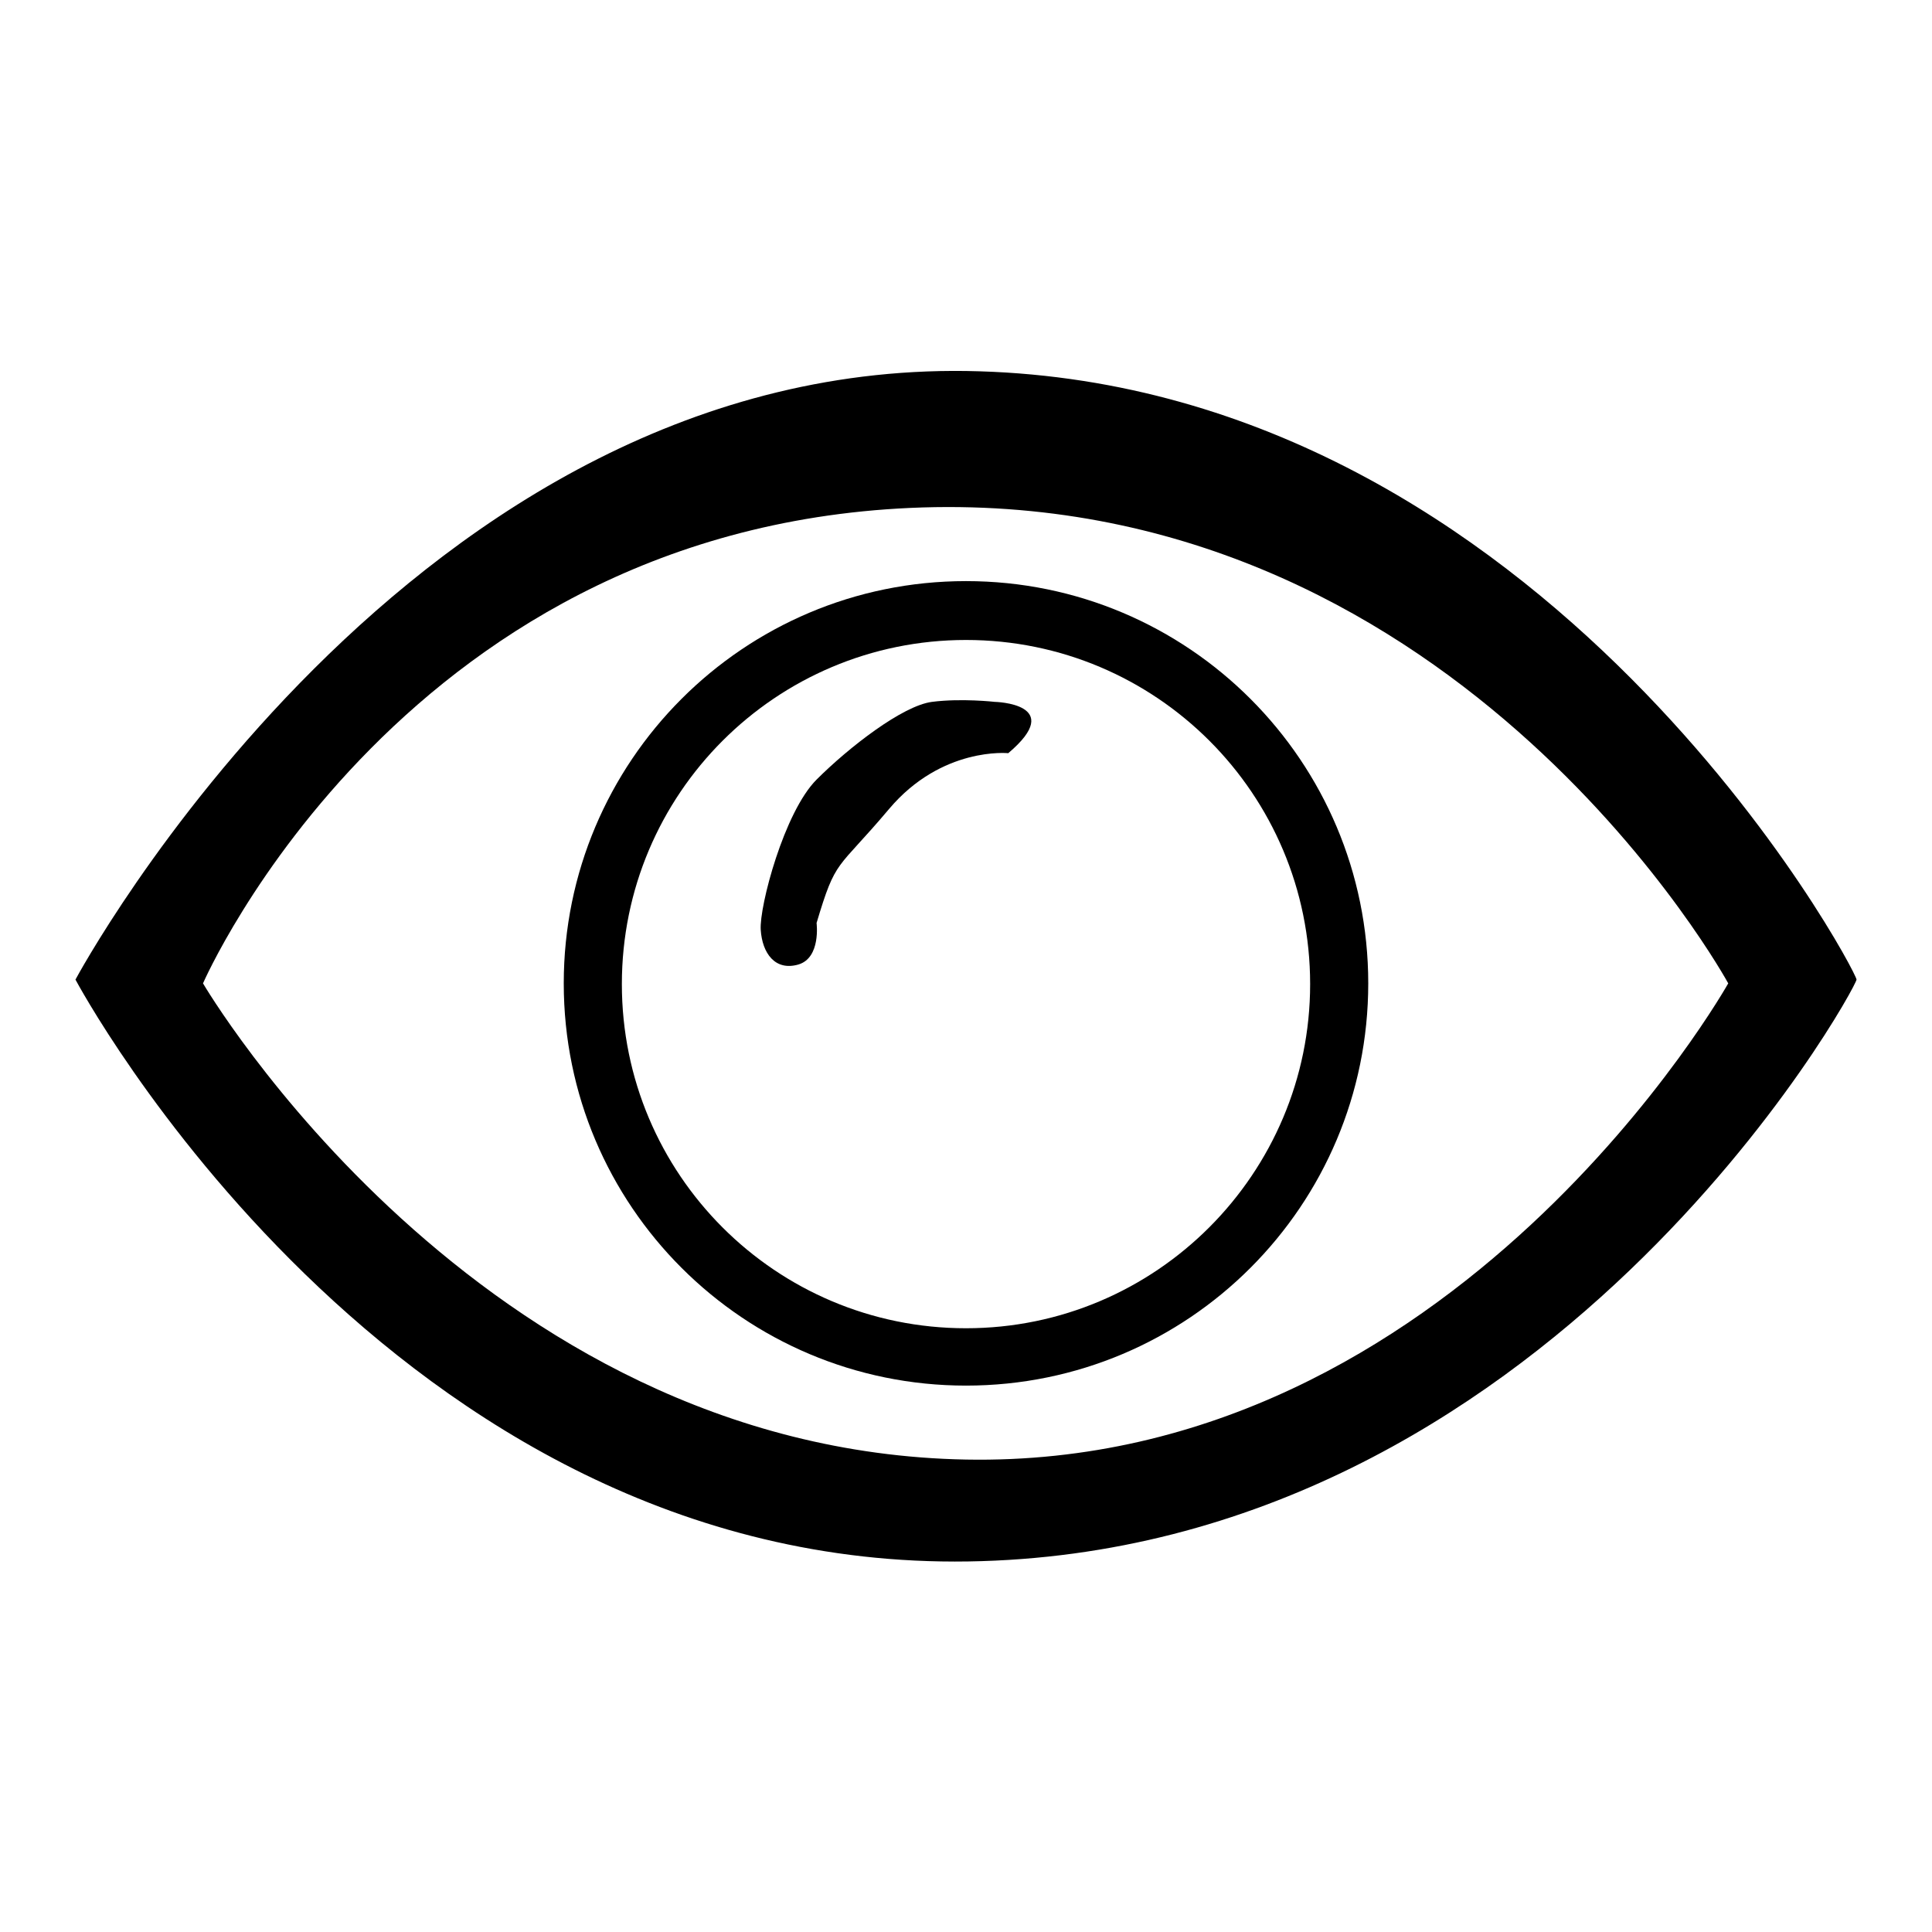
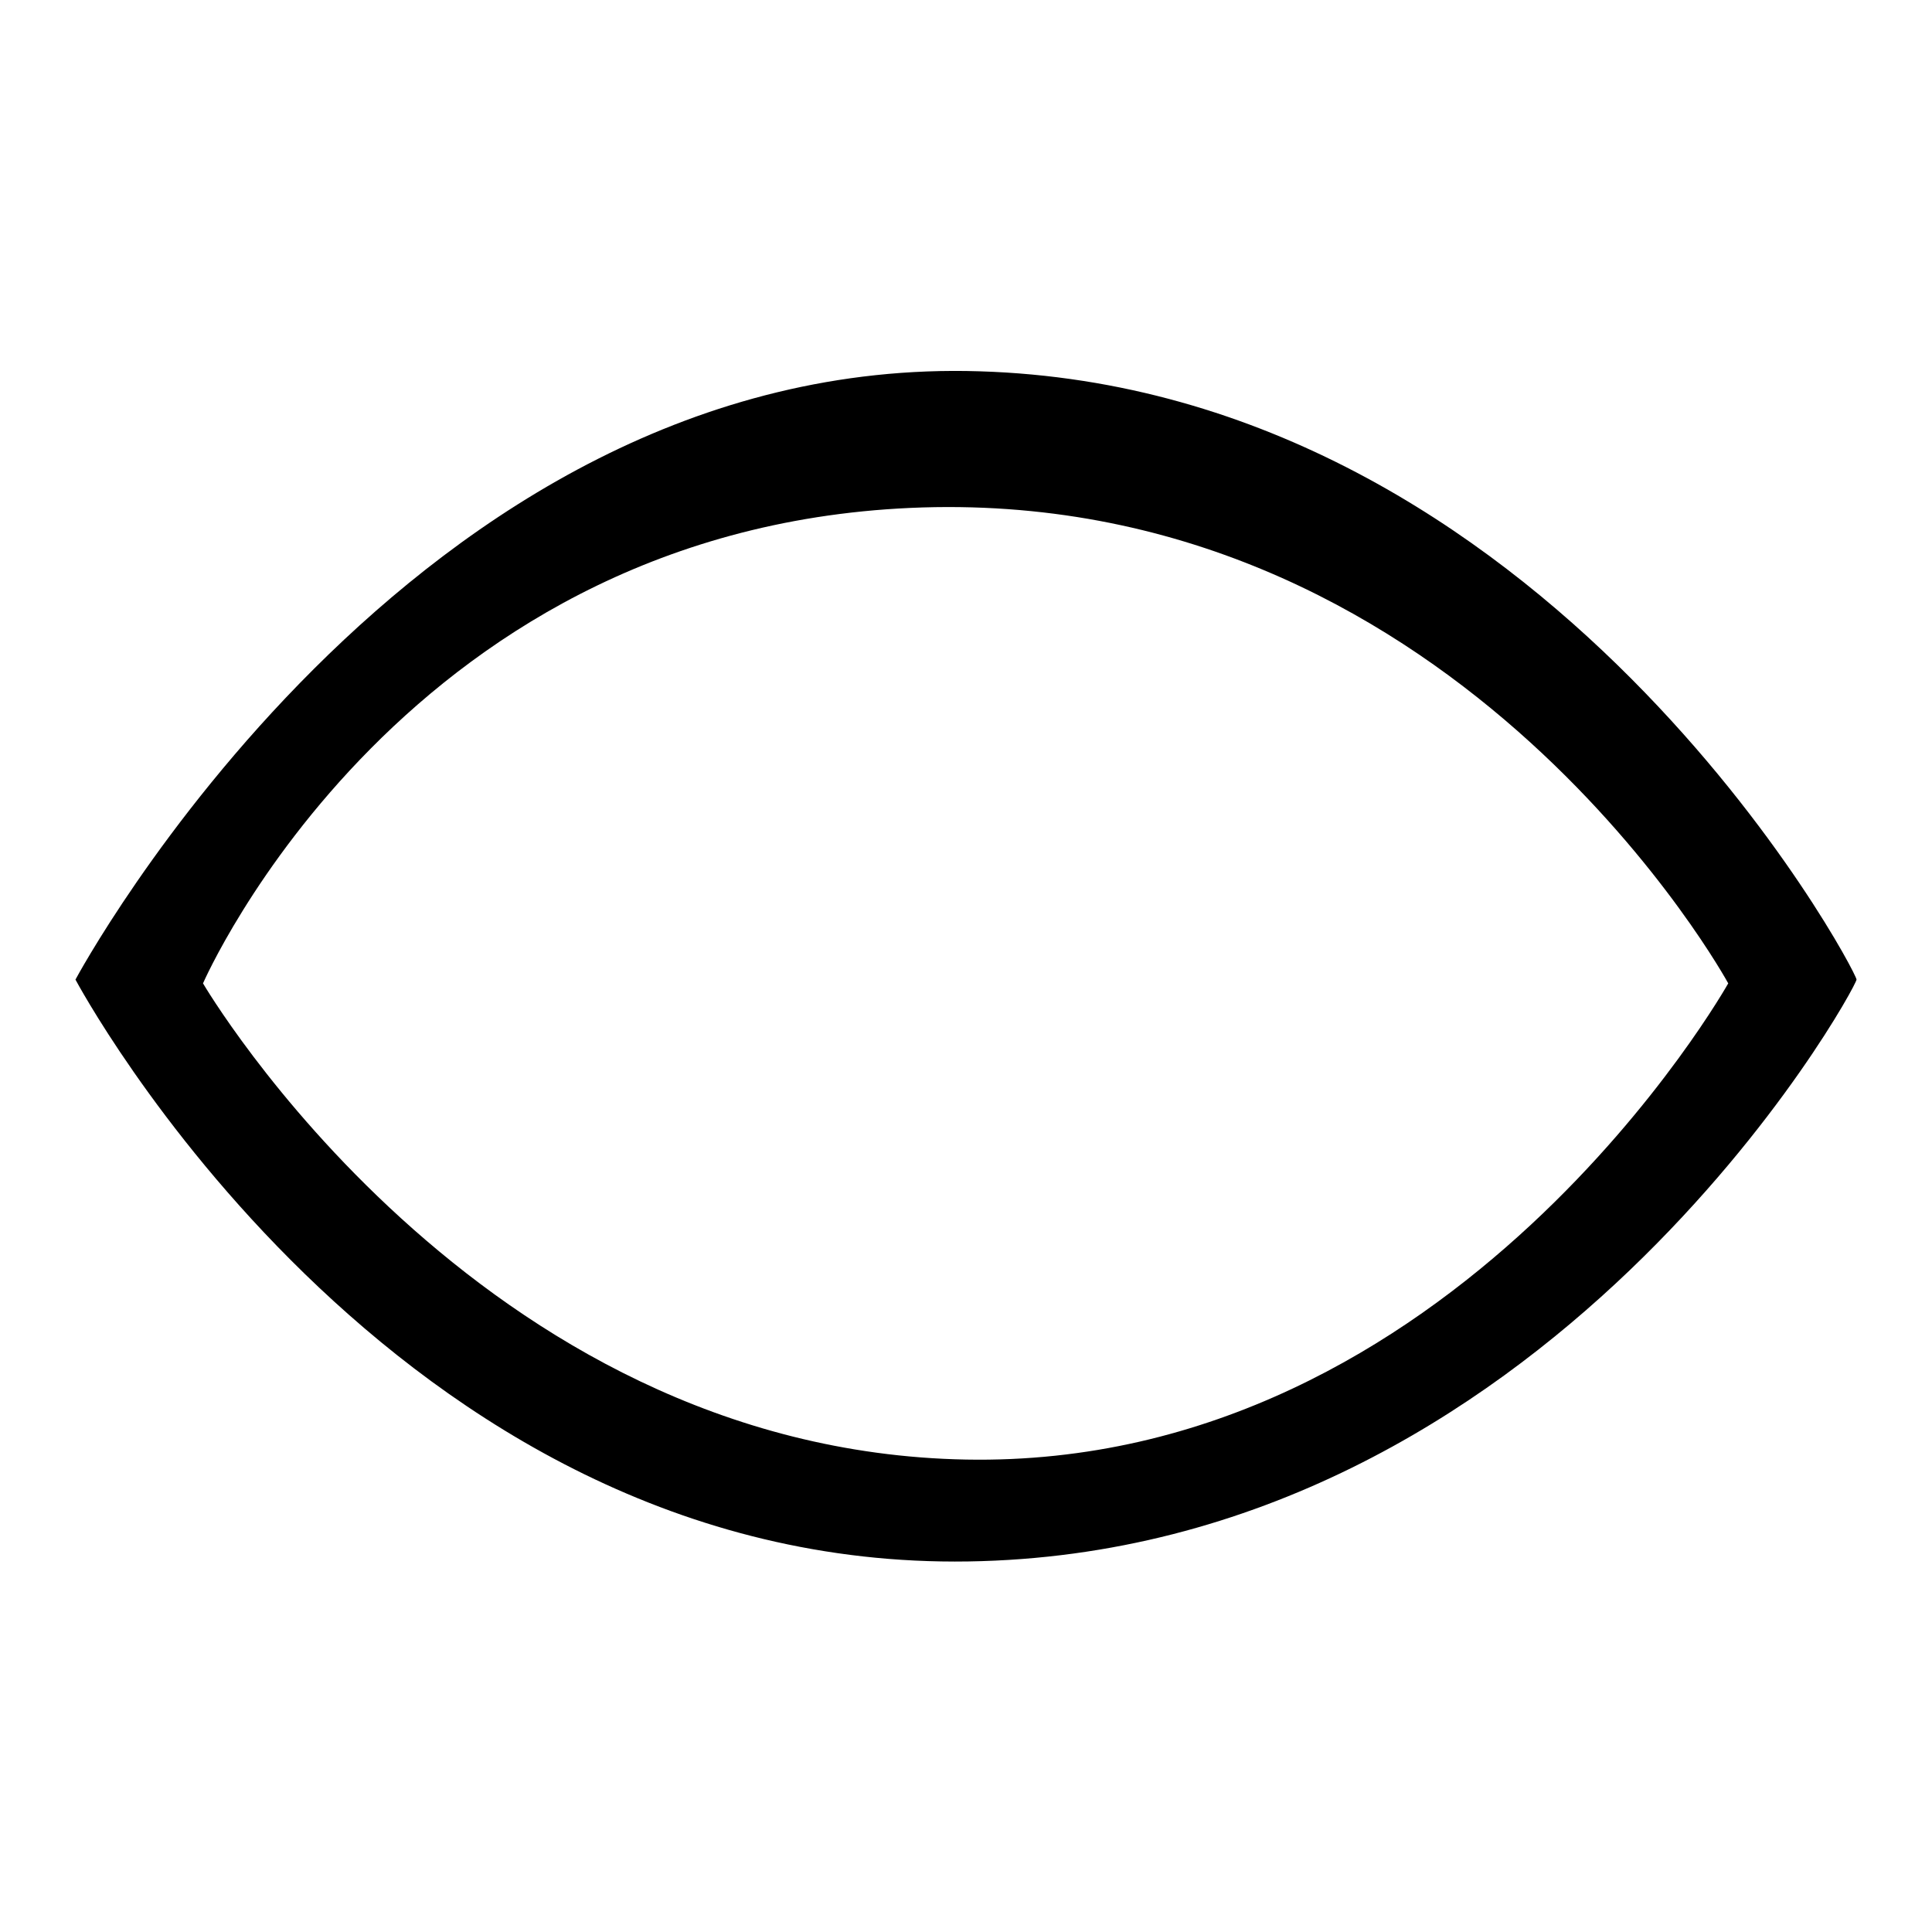
<svg xmlns="http://www.w3.org/2000/svg" version="1.1" x="0px" y="0px" viewBox="0 0 256 256" enable-background="new 0 0 256 256" xml:space="preserve">
  <g>
    <g>
      <path fill="#000000" d="M129.8,49.2C54.4,46.8,10,129.8,10,129.8s41.6,78.3,118.3,77.1c76.8-1.2,117.7-76,117.7-77.1C246,128.6,205.1,51.5,129.8,49.2z M128,193.4c-64.9-1.2-101.1-63.1-101.1-63.1s26.9-61.9,97-63.1C194,66.1,229,130.3,229,130.3S192.9,194.6,128,193.4z" />
-       <path fill="#000000" d="M128,77c-29.5,0-53.3,23.9-53.3,53.3c0,29.5,23.9,53.3,53.3,53.3c29.5,0,53.3-23.9,53.3-53.3C181.3,100.9,157.5,77,128,77z M128,176c-25.2,0-45.6-20.4-45.6-45.6c0-25.2,20.4-45.6,45.6-45.6c25.2,0,45.6,20.4,45.6,45.6C173.6,155.5,153.2,176,128,176z" />
-       <path fill="#000000" d="M131.8,93c0,0,9.6,0.2,1.8,6.8c0,0-8.8-0.9-15.8,7.4c-7,8.3-7,6.4-9.6,15.1c0,0,0.6,4.6-2.4,5.5c-3.1,0.9-4.8-1.5-5-4.6c-0.2-3.1,3.1-15.6,7.4-19.9s11.4-9.8,15.3-10.3C127.4,92.5,131.8,93,131.8,93z" />
    </g>
  </g>
</svg>